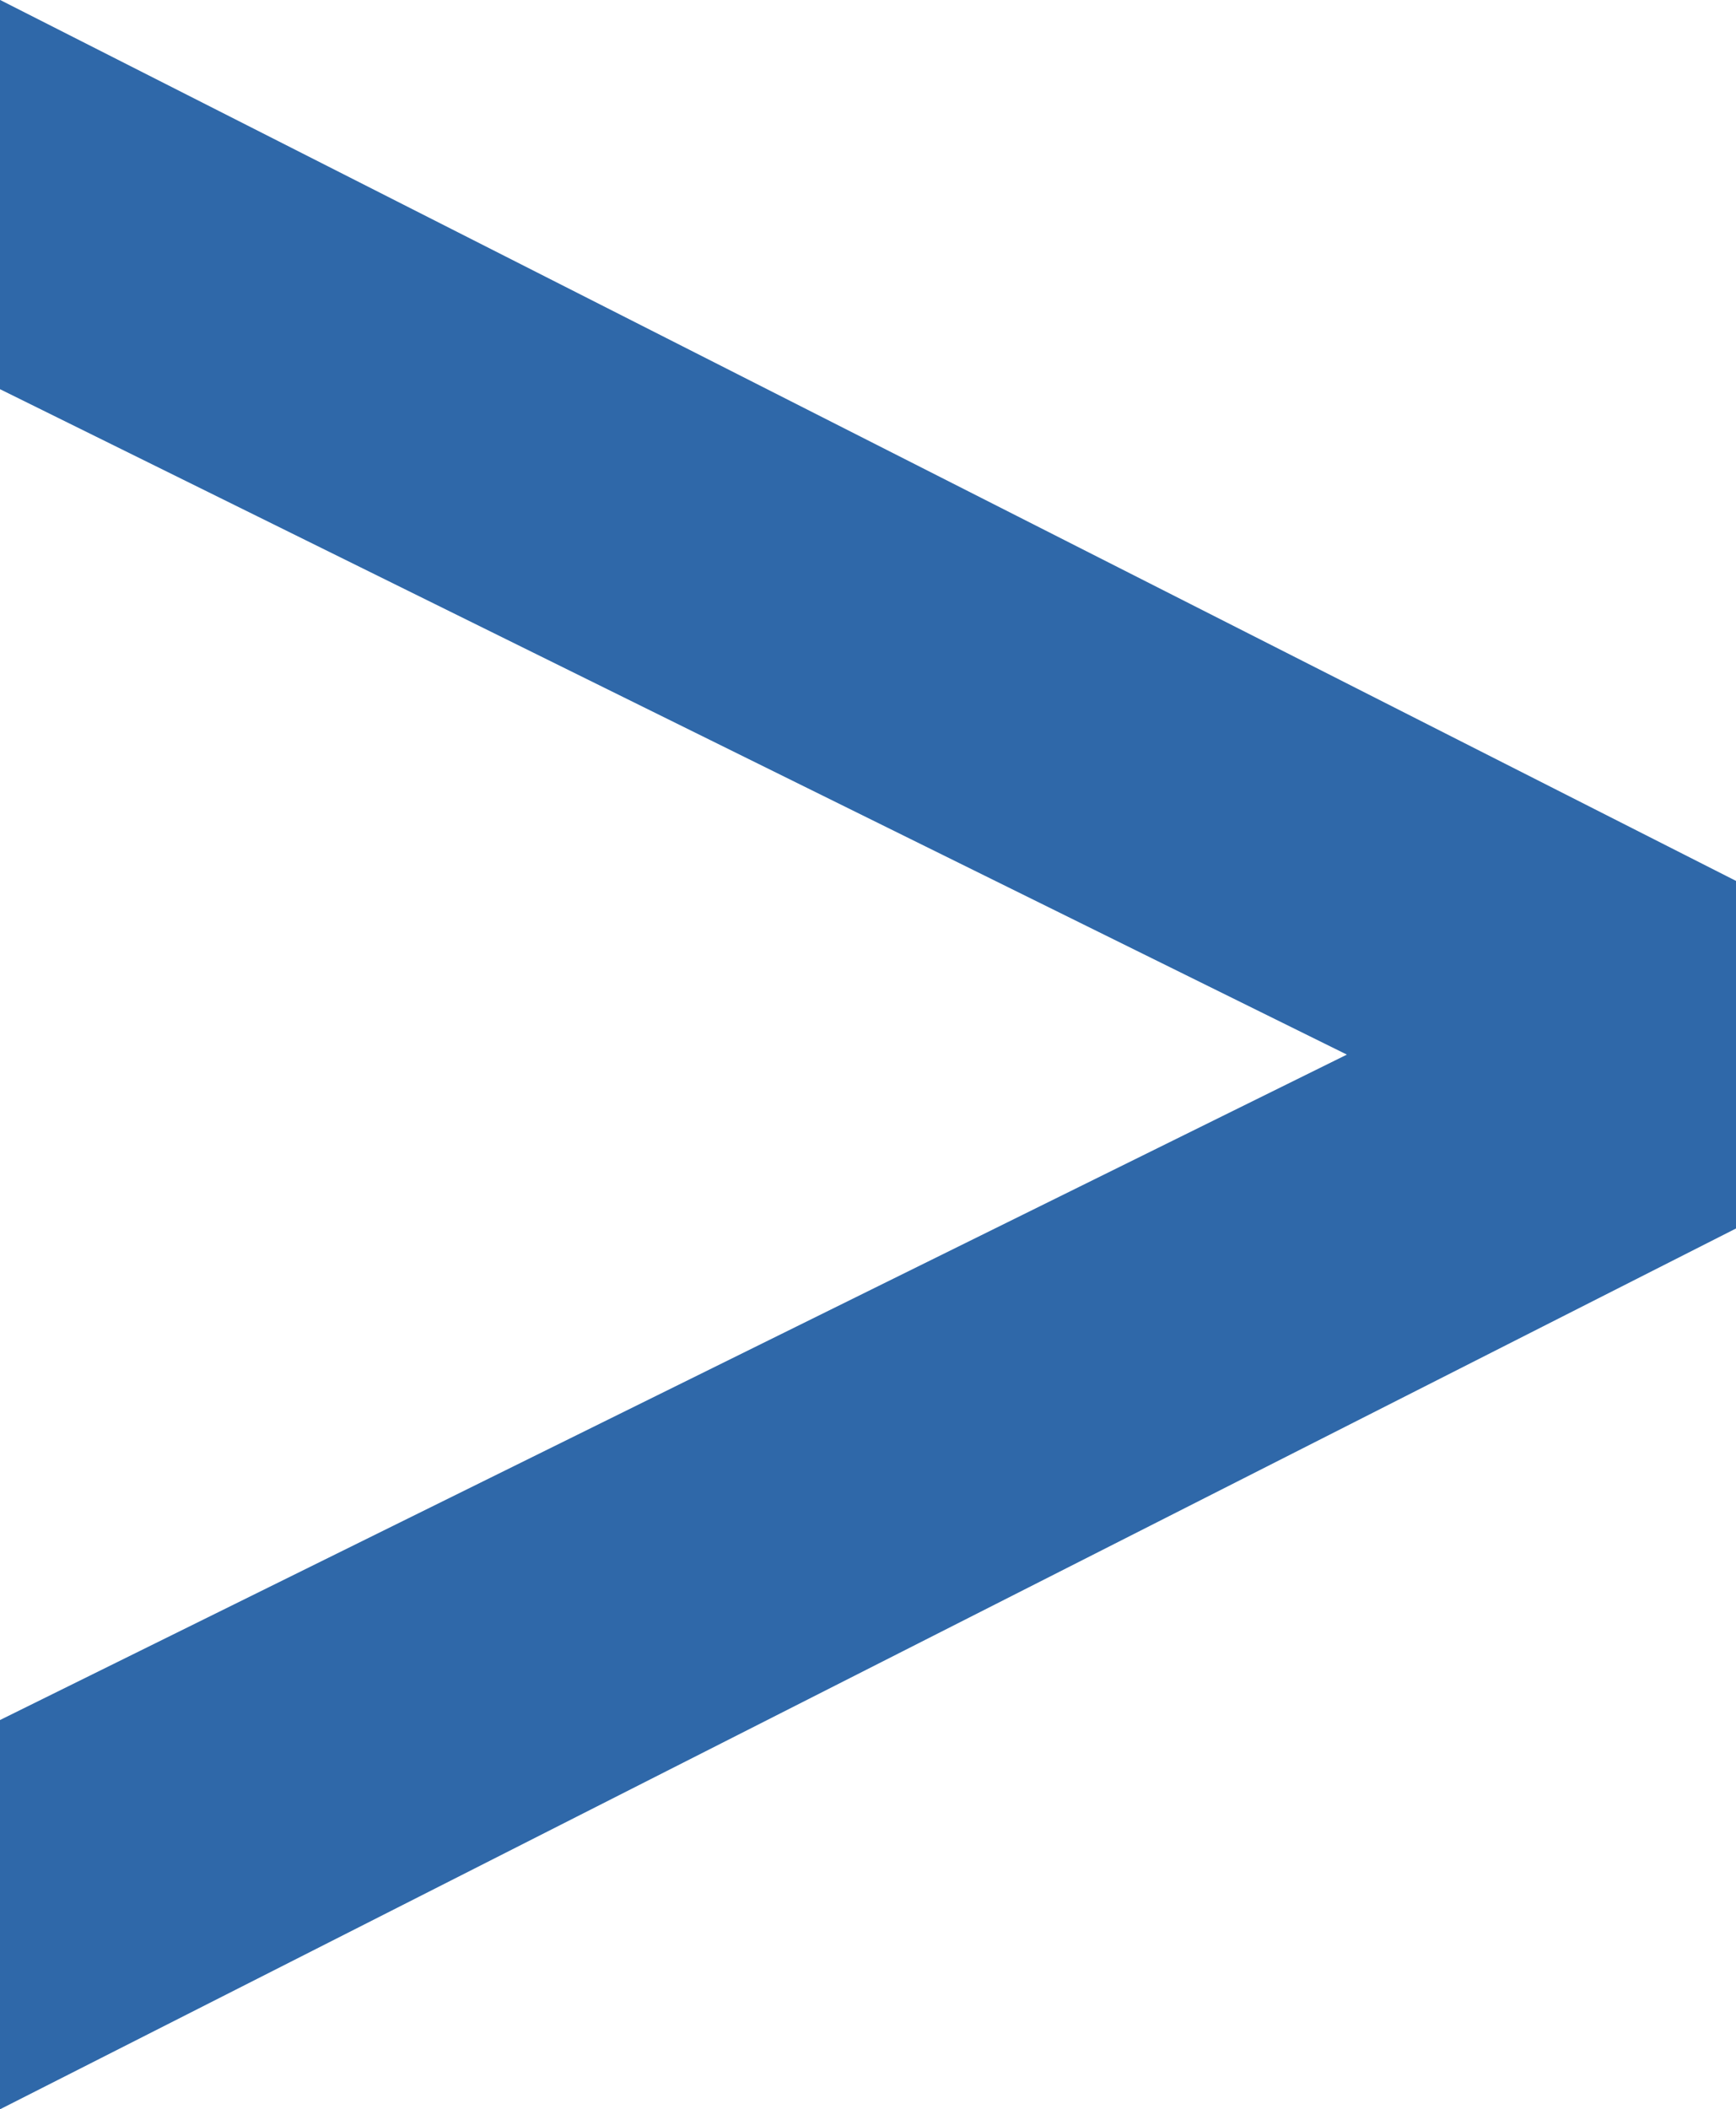
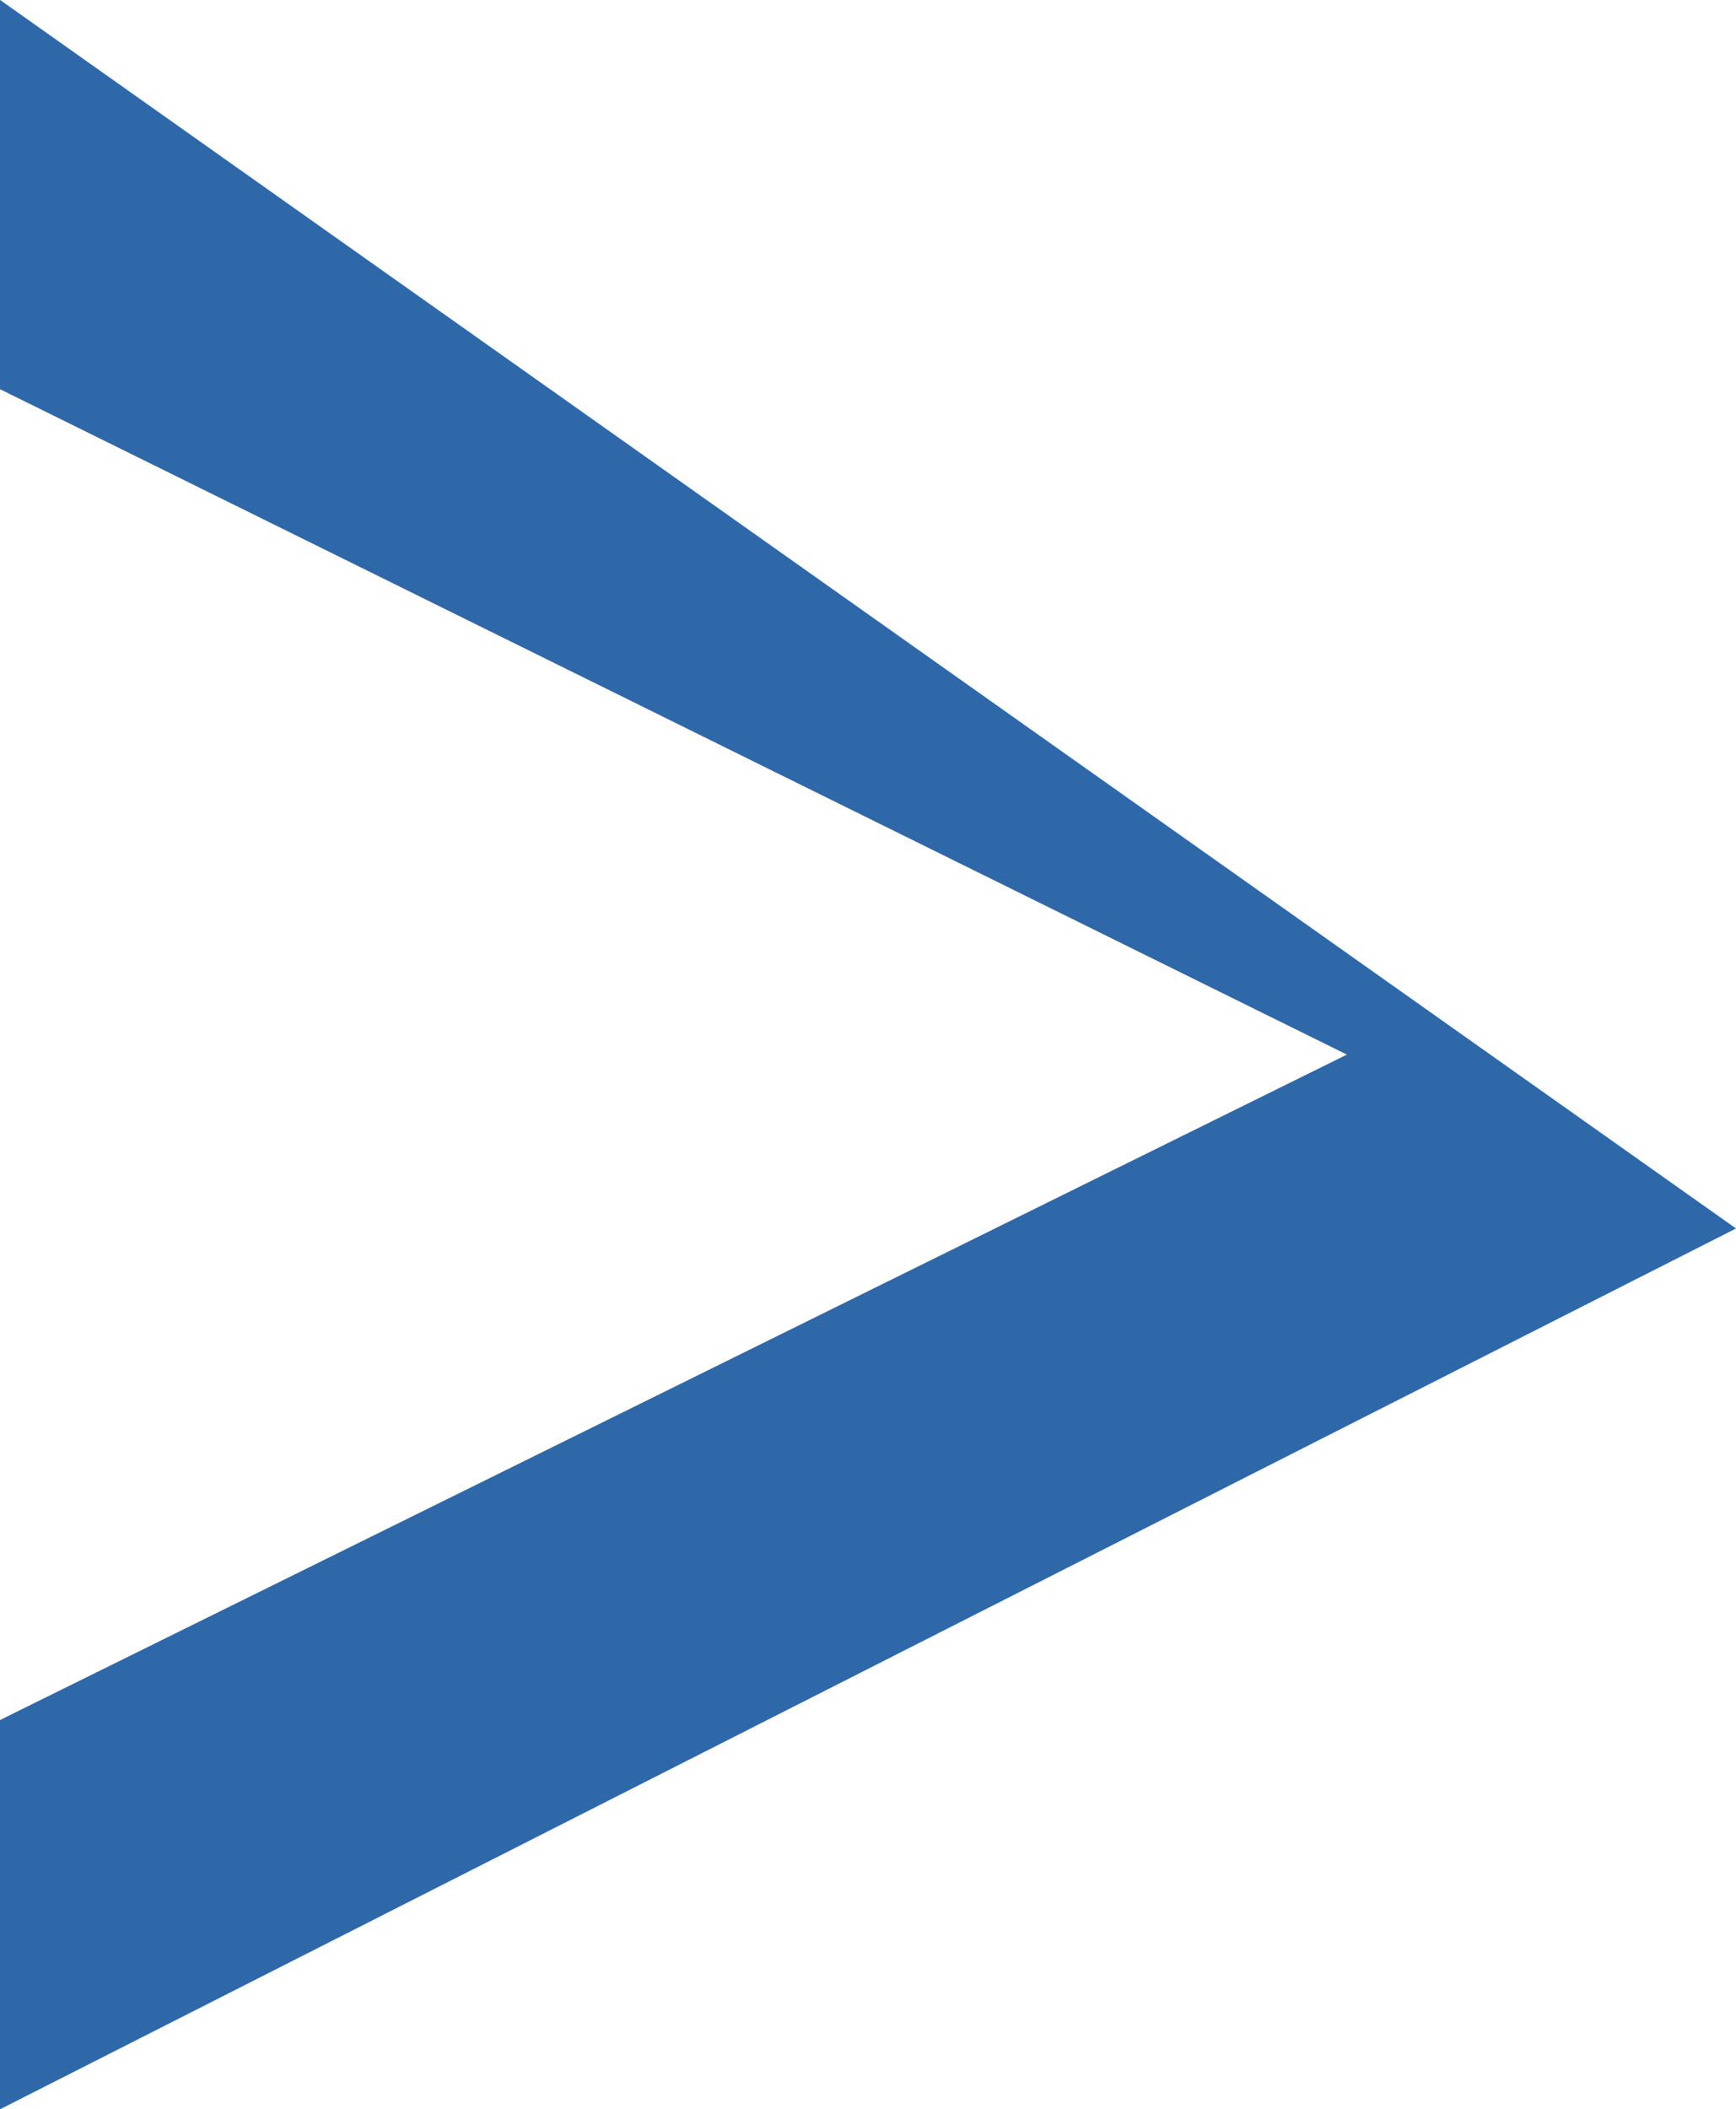
<svg xmlns="http://www.w3.org/2000/svg" id="Layer_1" data-name="Layer 1" viewBox="0 0 198.35 240.9">
  <defs>
    <style>.cls-1{fill:#2f68a9;}</style>
  </defs>
  <title>Splunk</title>
-   <path class="cls-1" d="M745.79-282v44.46l153.89,76-153.89,76v44.46l198.35-100.6v-39.7Z" transform="translate(-745.79 281.99)" />
+   <path class="cls-1" d="M745.79-282v44.46l153.89,76-153.89,76v44.46l198.35-100.6Z" transform="translate(-745.79 281.99)" />
</svg>